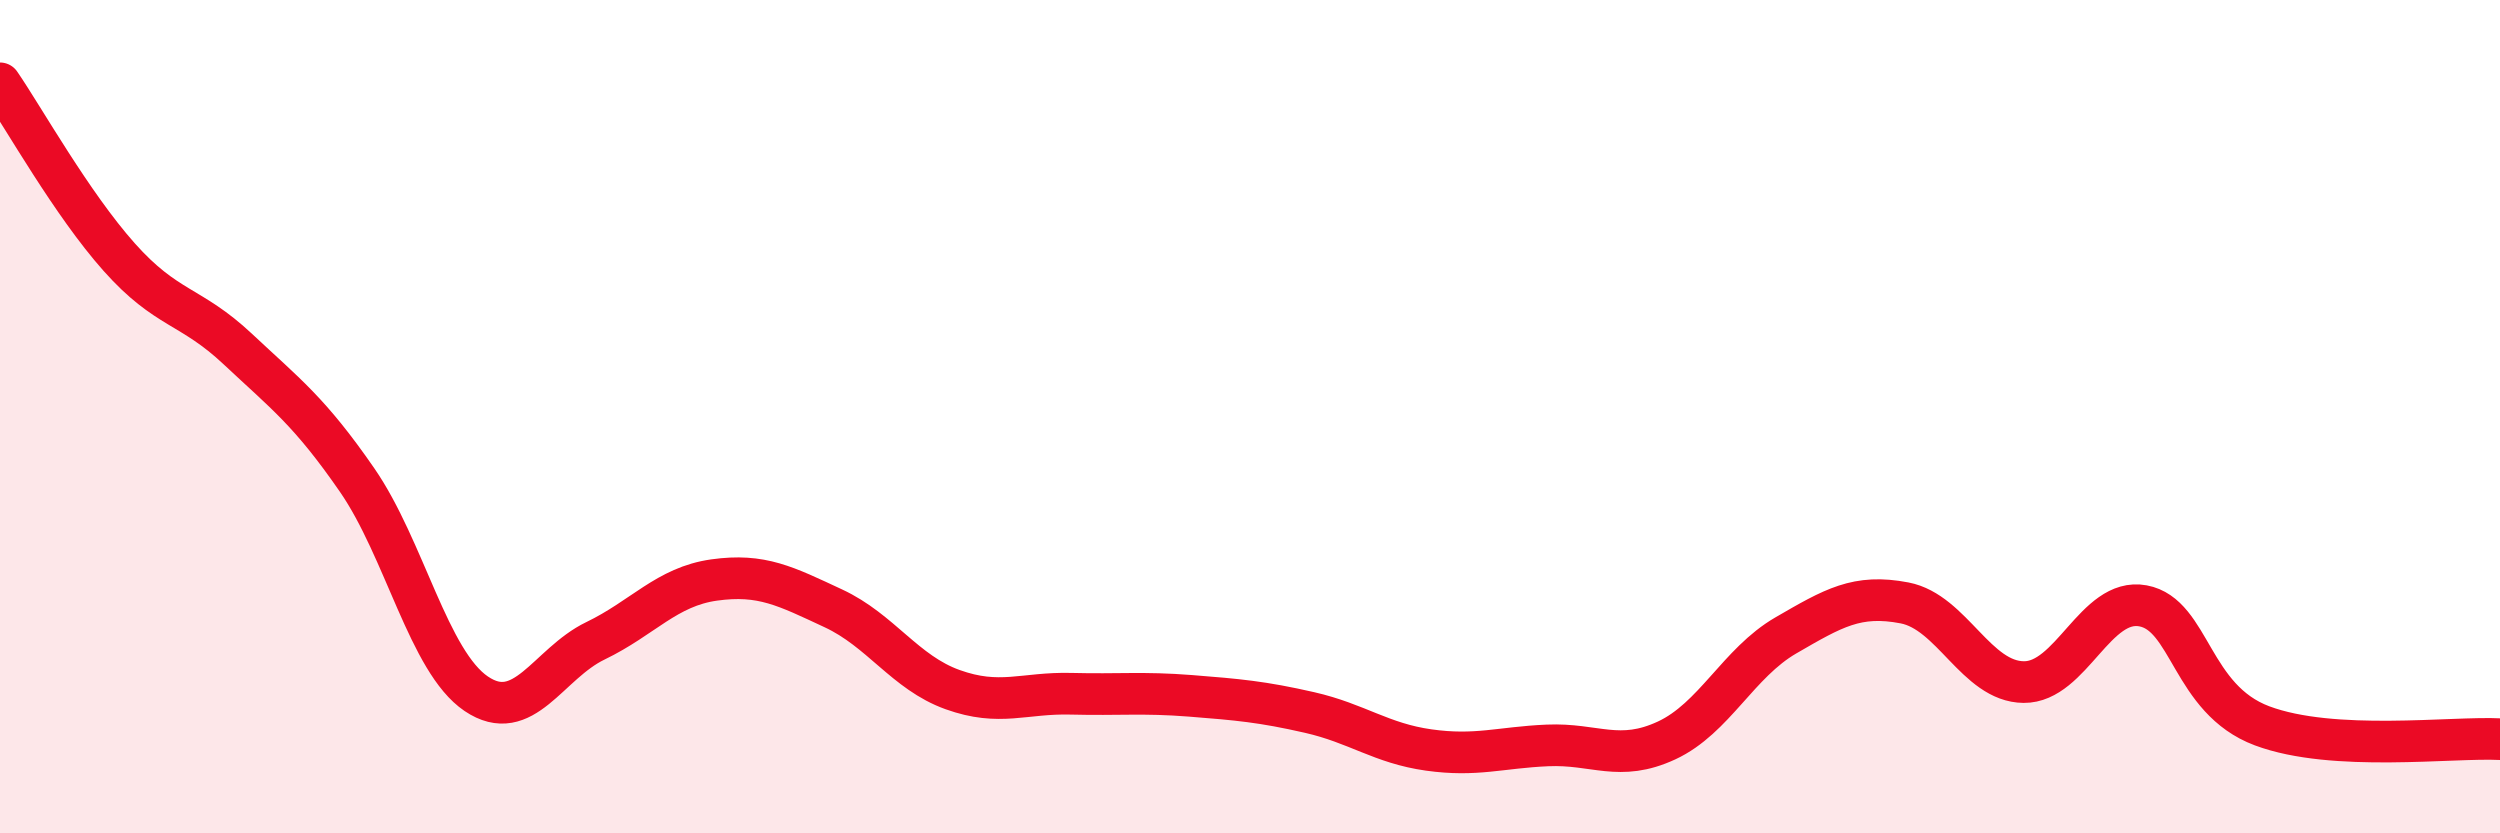
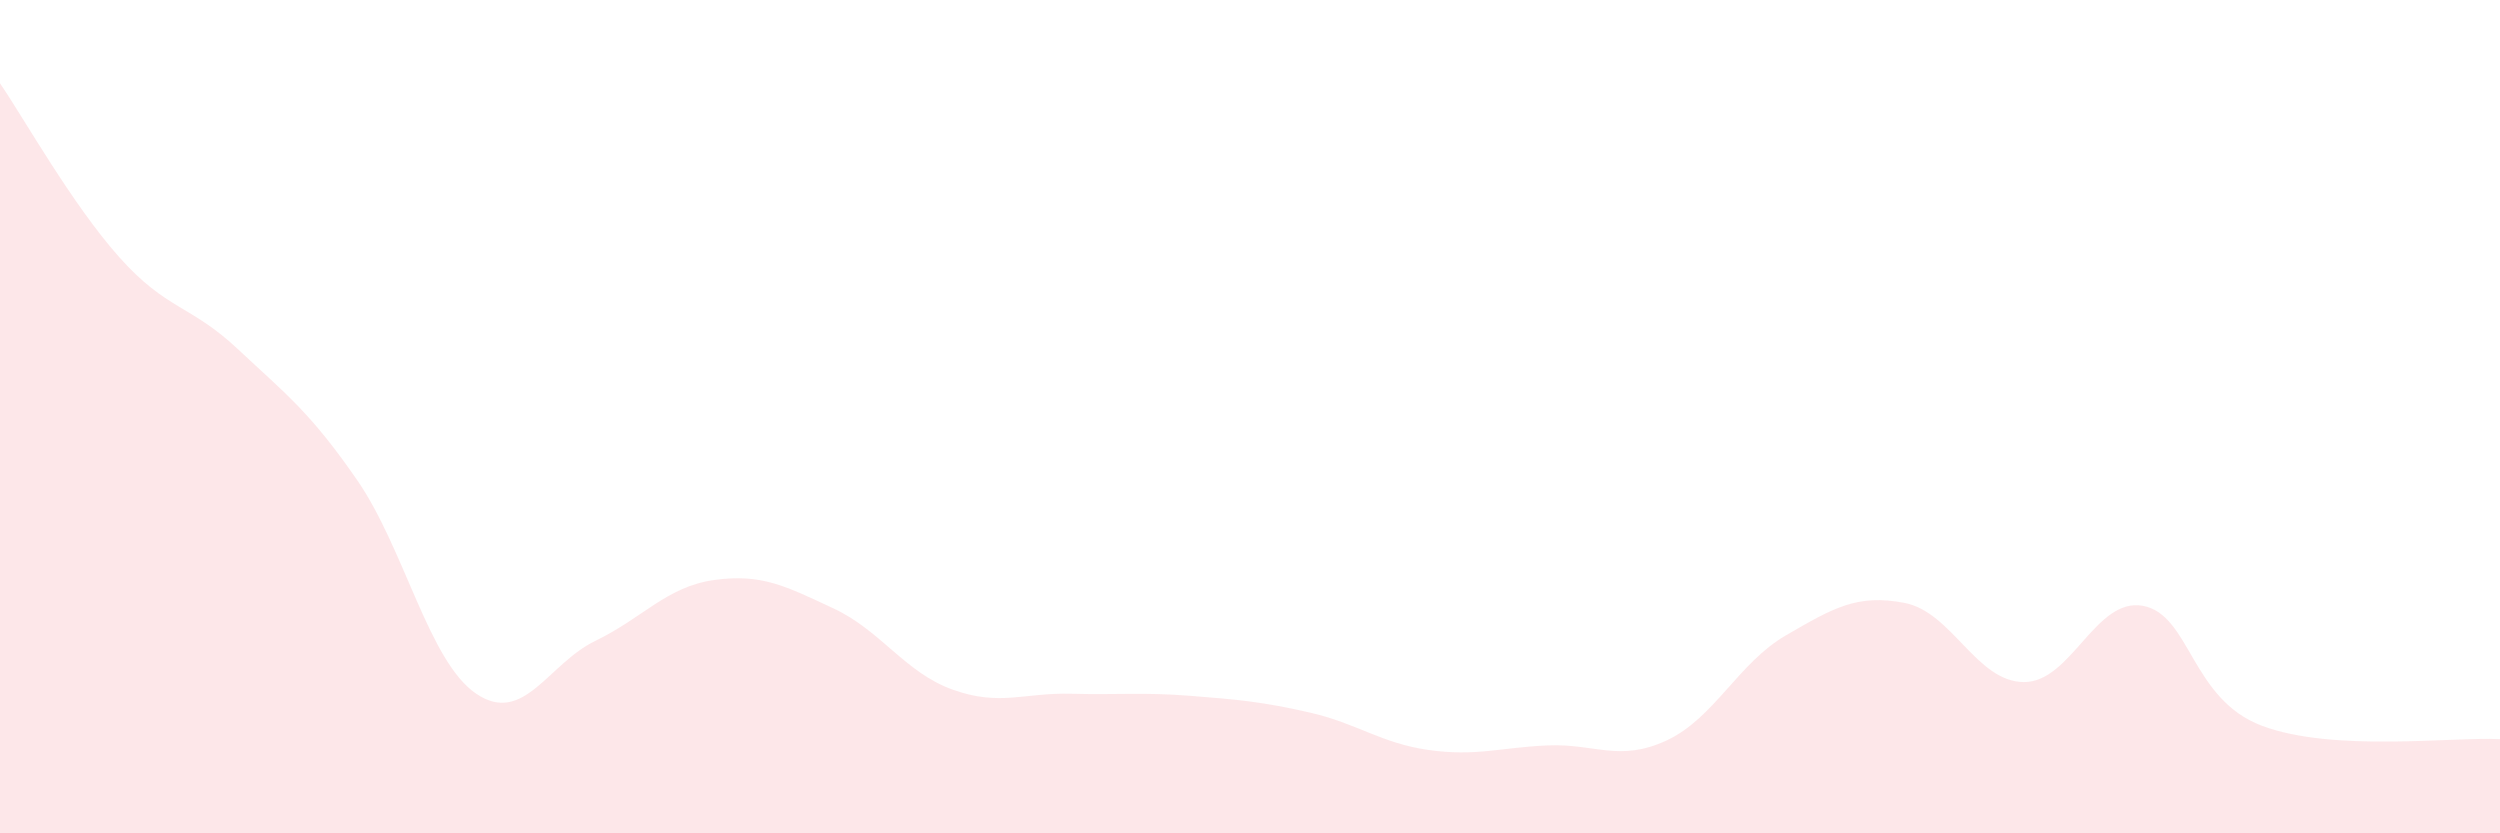
<svg xmlns="http://www.w3.org/2000/svg" width="60" height="20" viewBox="0 0 60 20">
  <path d="M 0,2 C 0.57,2.83 1.72,4.89 2.86,6.17 C 4,7.45 4.57,7.31 5.71,8.38 C 6.85,9.45 7.43,9.87 8.57,11.52 C 9.71,13.17 10.29,15.88 11.43,16.65 C 12.57,17.42 13.15,15.93 14.29,15.38 C 15.43,14.83 16,14.08 17.14,13.92 C 18.28,13.76 18.86,14.07 20,14.6 C 21.14,15.13 21.72,16.14 22.86,16.55 C 24,16.96 24.57,16.62 25.71,16.65 C 26.85,16.68 27.43,16.61 28.57,16.7 C 29.71,16.79 30.29,16.84 31.43,17.1 C 32.57,17.36 33.15,17.84 34.29,18 C 35.43,18.16 36,17.94 37.14,17.89 C 38.28,17.84 38.86,18.3 40,17.77 C 41.14,17.24 41.72,15.91 42.86,15.25 C 44,14.59 44.57,14.25 45.71,14.47 C 46.85,14.69 47.43,16.36 48.57,16.37 C 49.71,16.38 50.29,14.33 51.43,14.54 C 52.57,14.75 52.58,16.78 54.29,17.42 C 56,18.06 58.86,17.68 60,17.74L60 20L0 20Z" fill="#EB0A25" opacity="0.1" stroke-linecap="round" stroke-linejoin="round" />
-   <path d="M 0,2 C 0.57,2.83 1.72,4.89 2.86,6.17 C 4,7.45 4.57,7.31 5.71,8.38 C 6.85,9.45 7.43,9.87 8.57,11.52 C 9.71,13.17 10.29,15.88 11.43,16.65 C 12.57,17.42 13.15,15.93 14.29,15.38 C 15.43,14.83 16,14.08 17.14,13.92 C 18.28,13.76 18.86,14.07 20,14.6 C 21.14,15.13 21.72,16.14 22.86,16.55 C 24,16.96 24.57,16.62 25.71,16.65 C 26.85,16.68 27.43,16.61 28.57,16.7 C 29.71,16.79 30.29,16.84 31.43,17.1 C 32.57,17.36 33.15,17.84 34.29,18 C 35.43,18.16 36,17.94 37.14,17.89 C 38.28,17.84 38.86,18.3 40,17.77 C 41.14,17.24 41.72,15.91 42.86,15.25 C 44,14.59 44.57,14.25 45.71,14.47 C 46.85,14.69 47.43,16.36 48.57,16.37 C 49.71,16.38 50.29,14.33 51.43,14.54 C 52.57,14.75 52.58,16.78 54.29,17.42 C 56,18.06 58.86,17.68 60,17.74" stroke="#EB0A25" stroke-width="1" fill="none" stroke-linecap="round" stroke-linejoin="round" />
</svg>